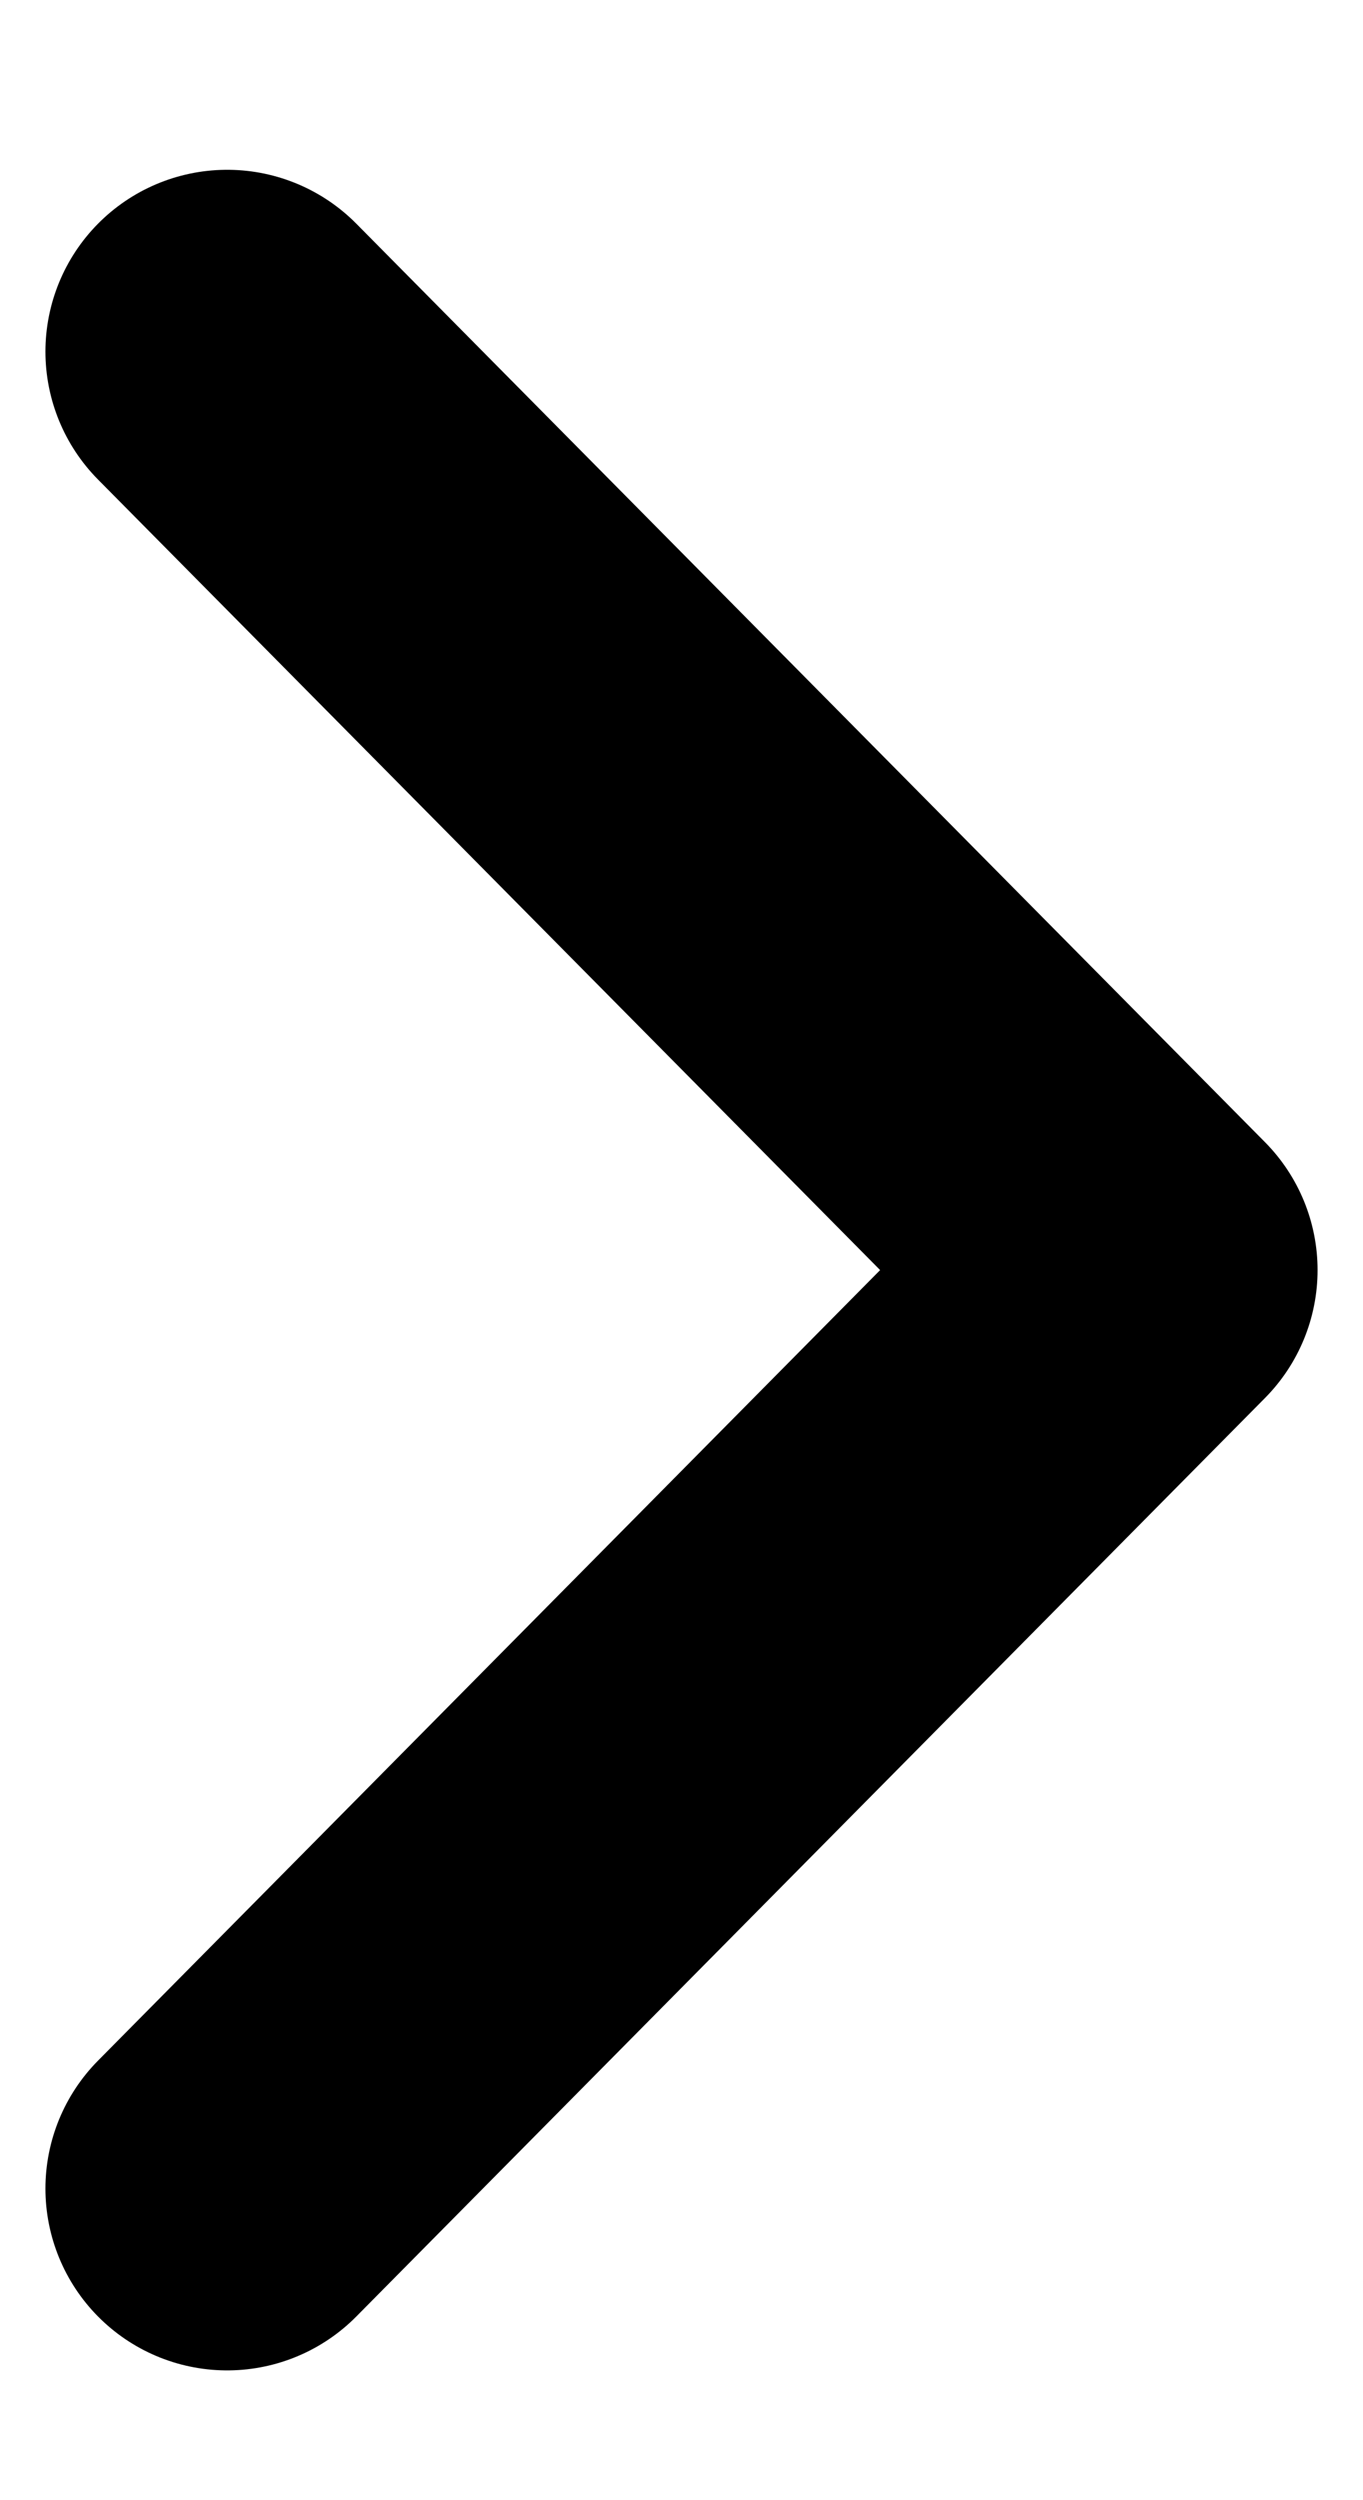
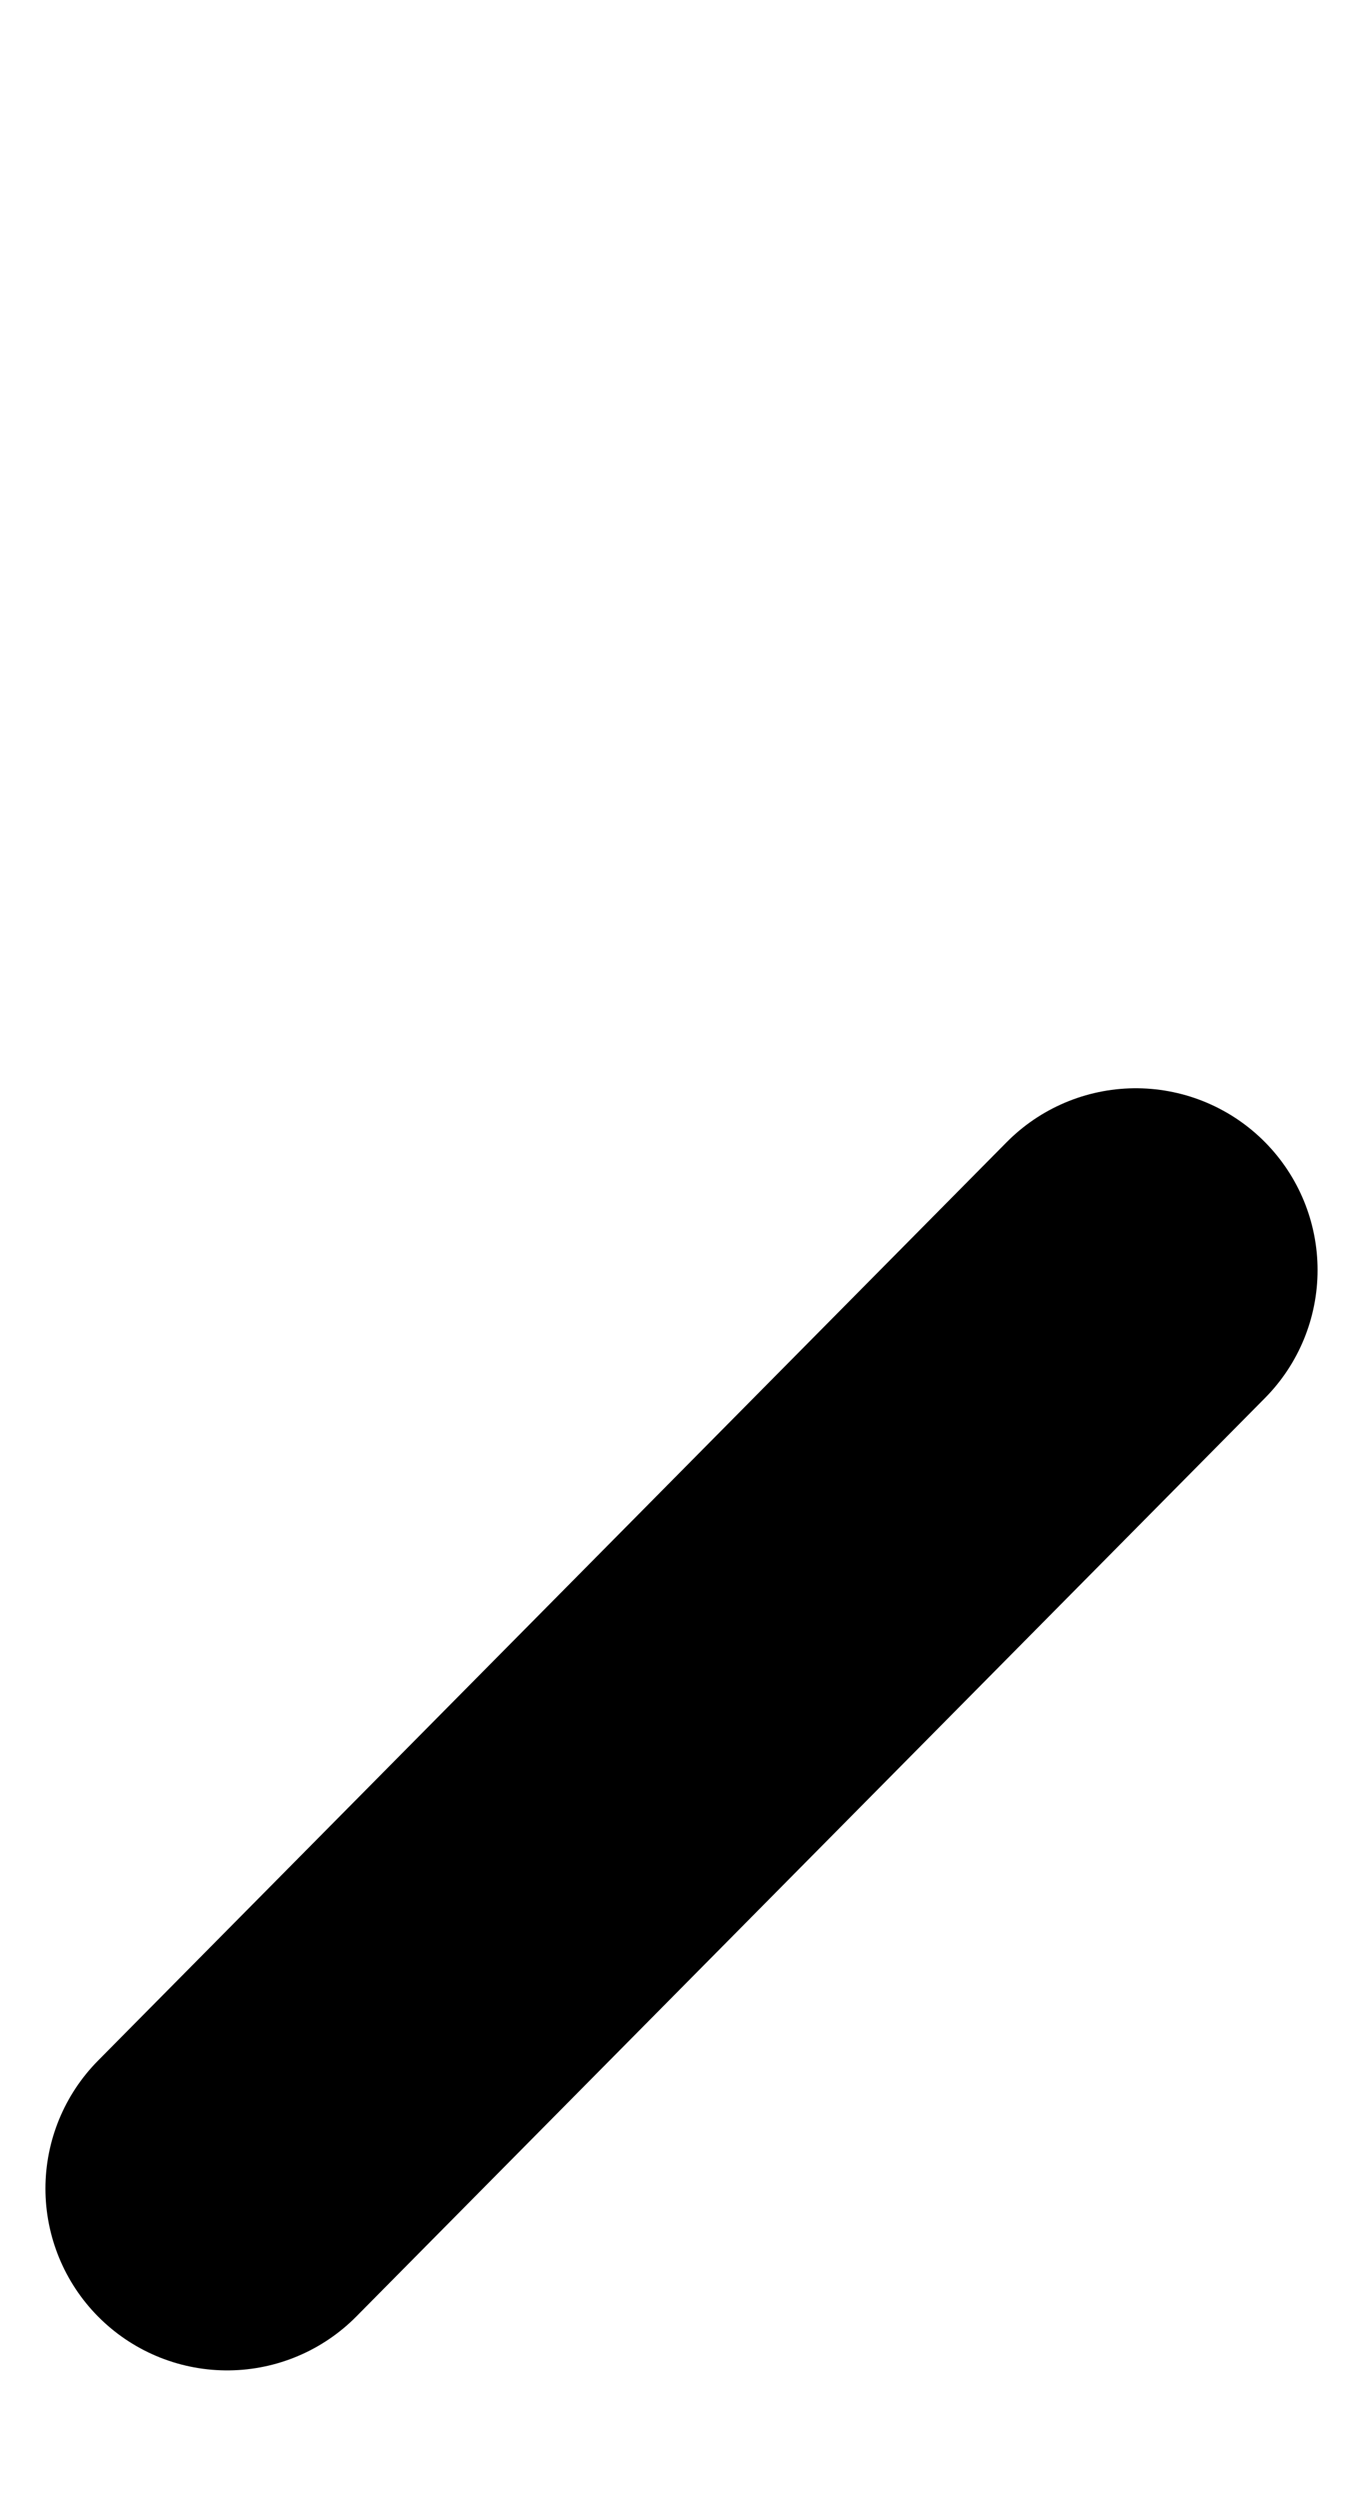
<svg xmlns="http://www.w3.org/2000/svg" width="6" height="11" viewBox="0 0 6 11" fill="none">
-   <path d="M1 9.629L5 5.588L1 1.547" stroke="black" stroke-width="1.6" stroke-linecap="round" stroke-linejoin="round" />
+   <path d="M1 9.629L5 5.588" stroke="black" stroke-width="1.6" stroke-linecap="round" stroke-linejoin="round" />
</svg>